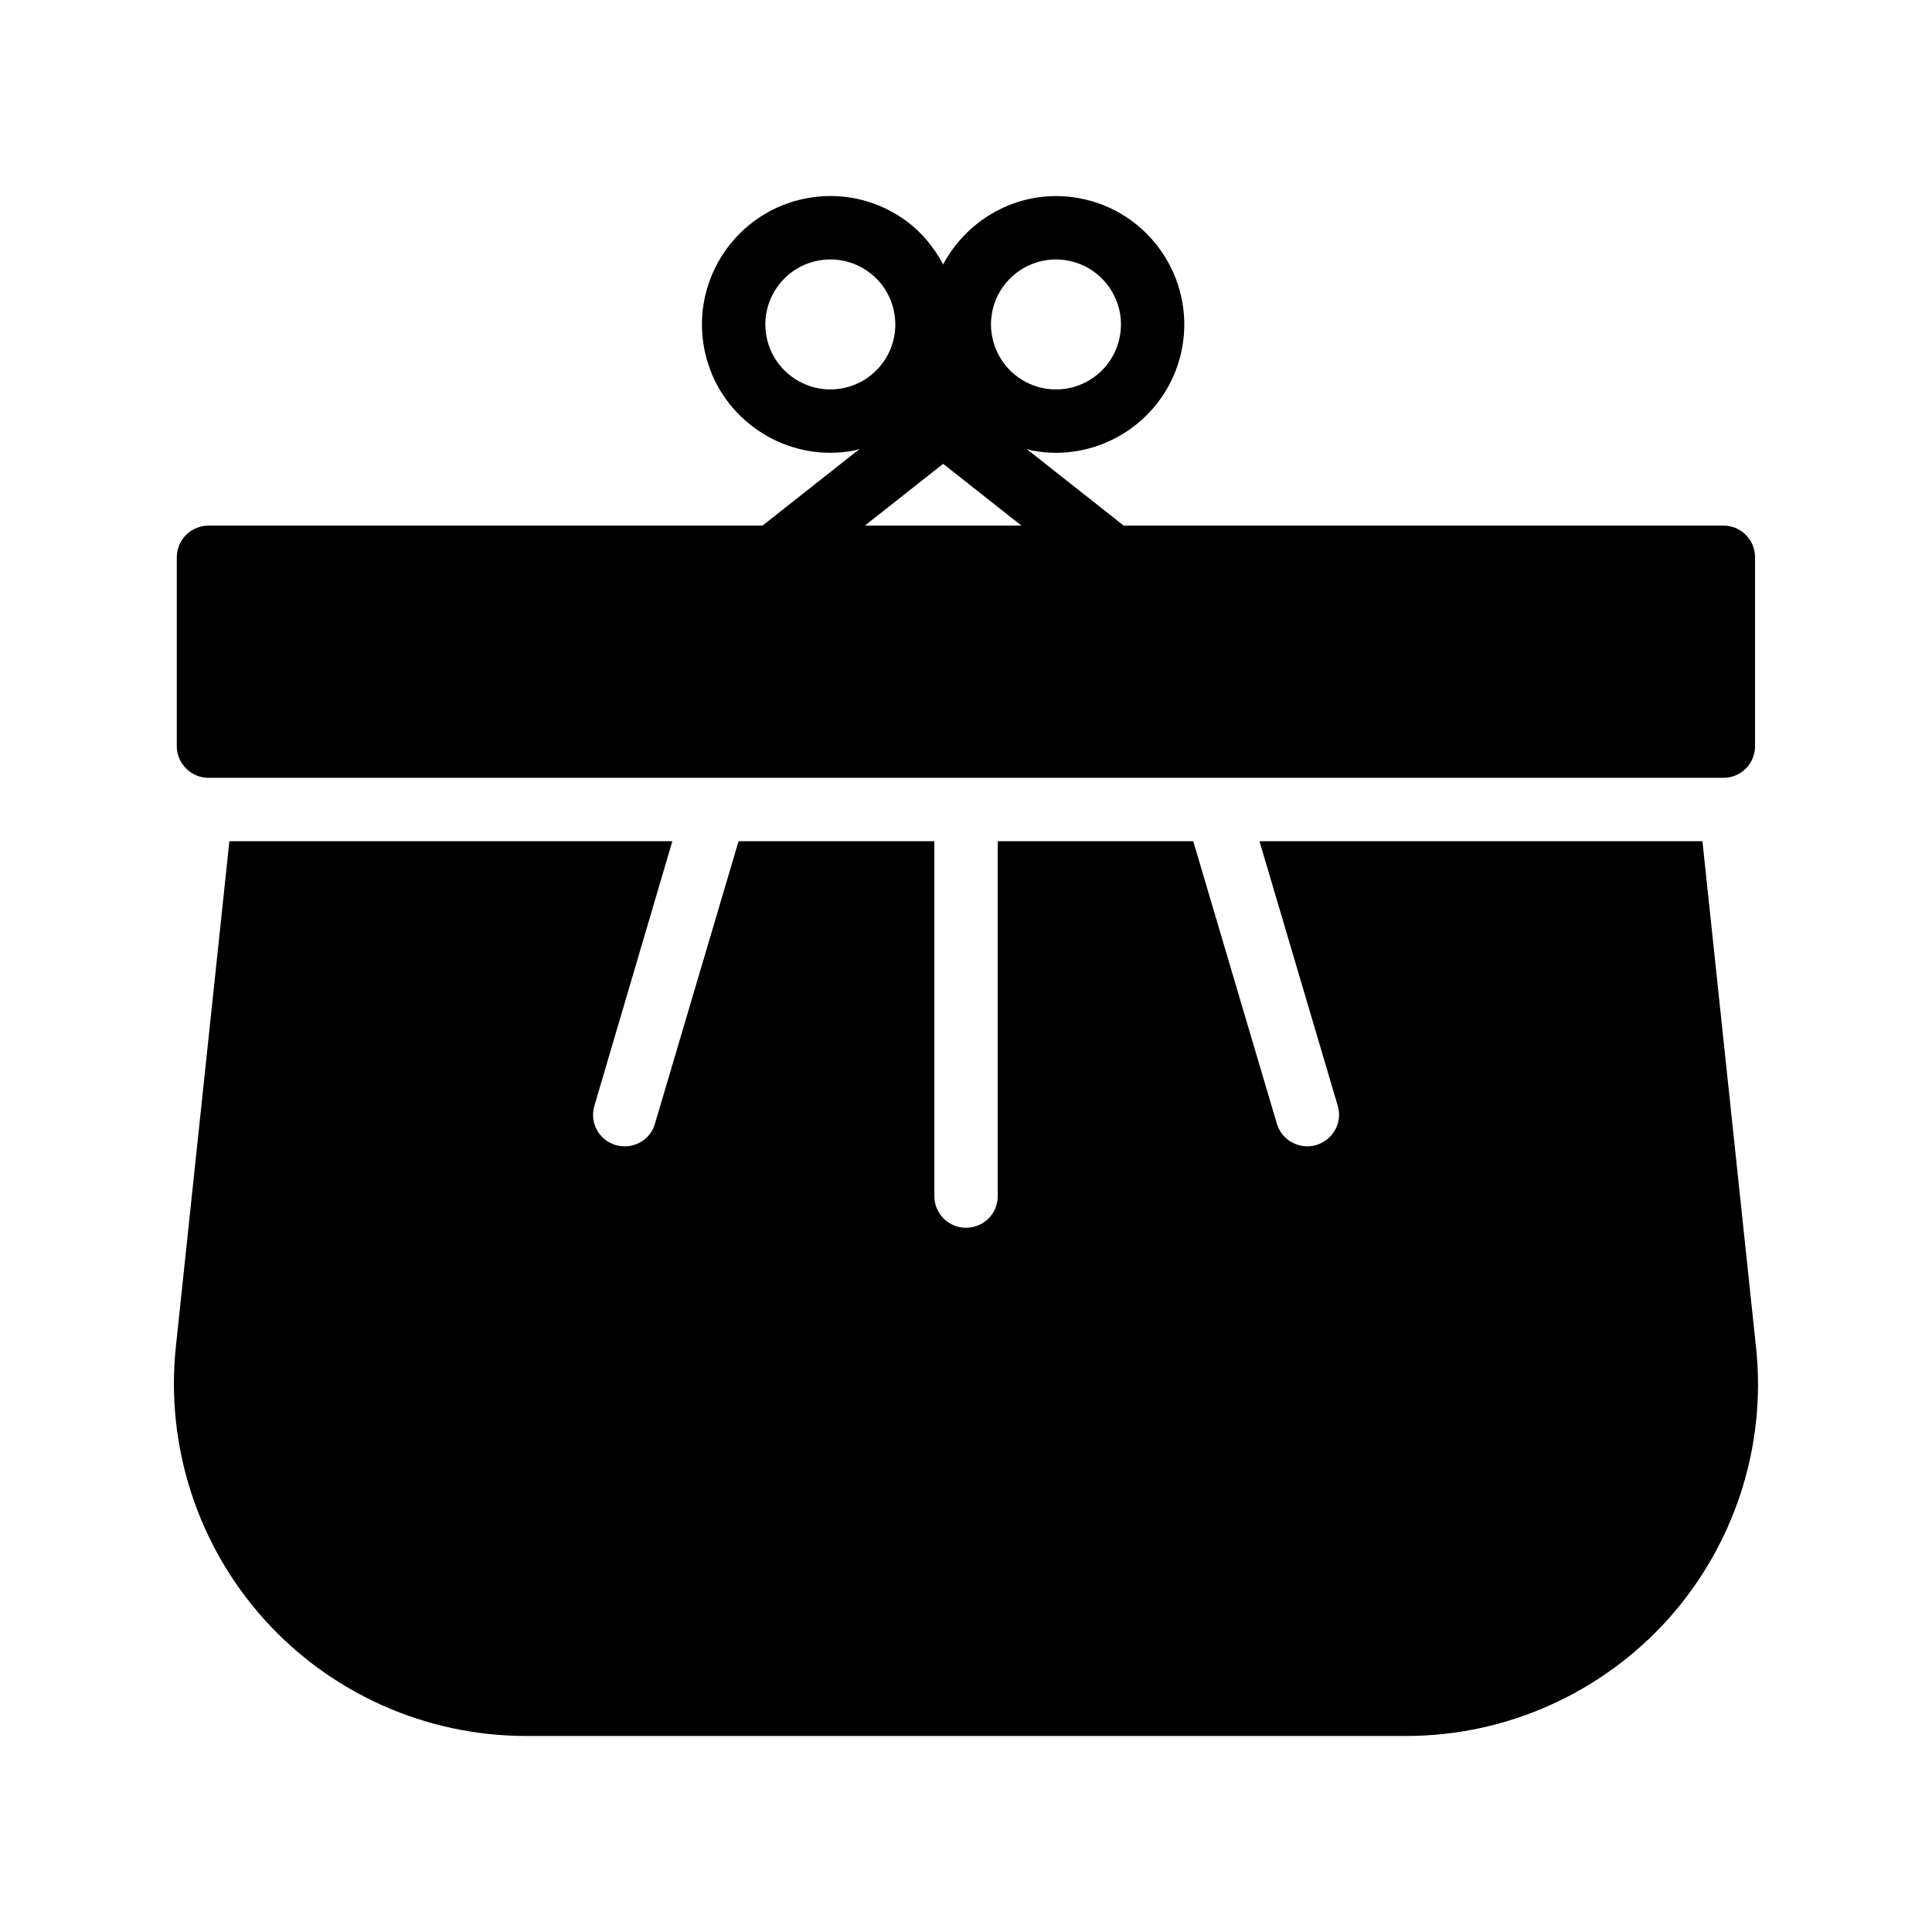
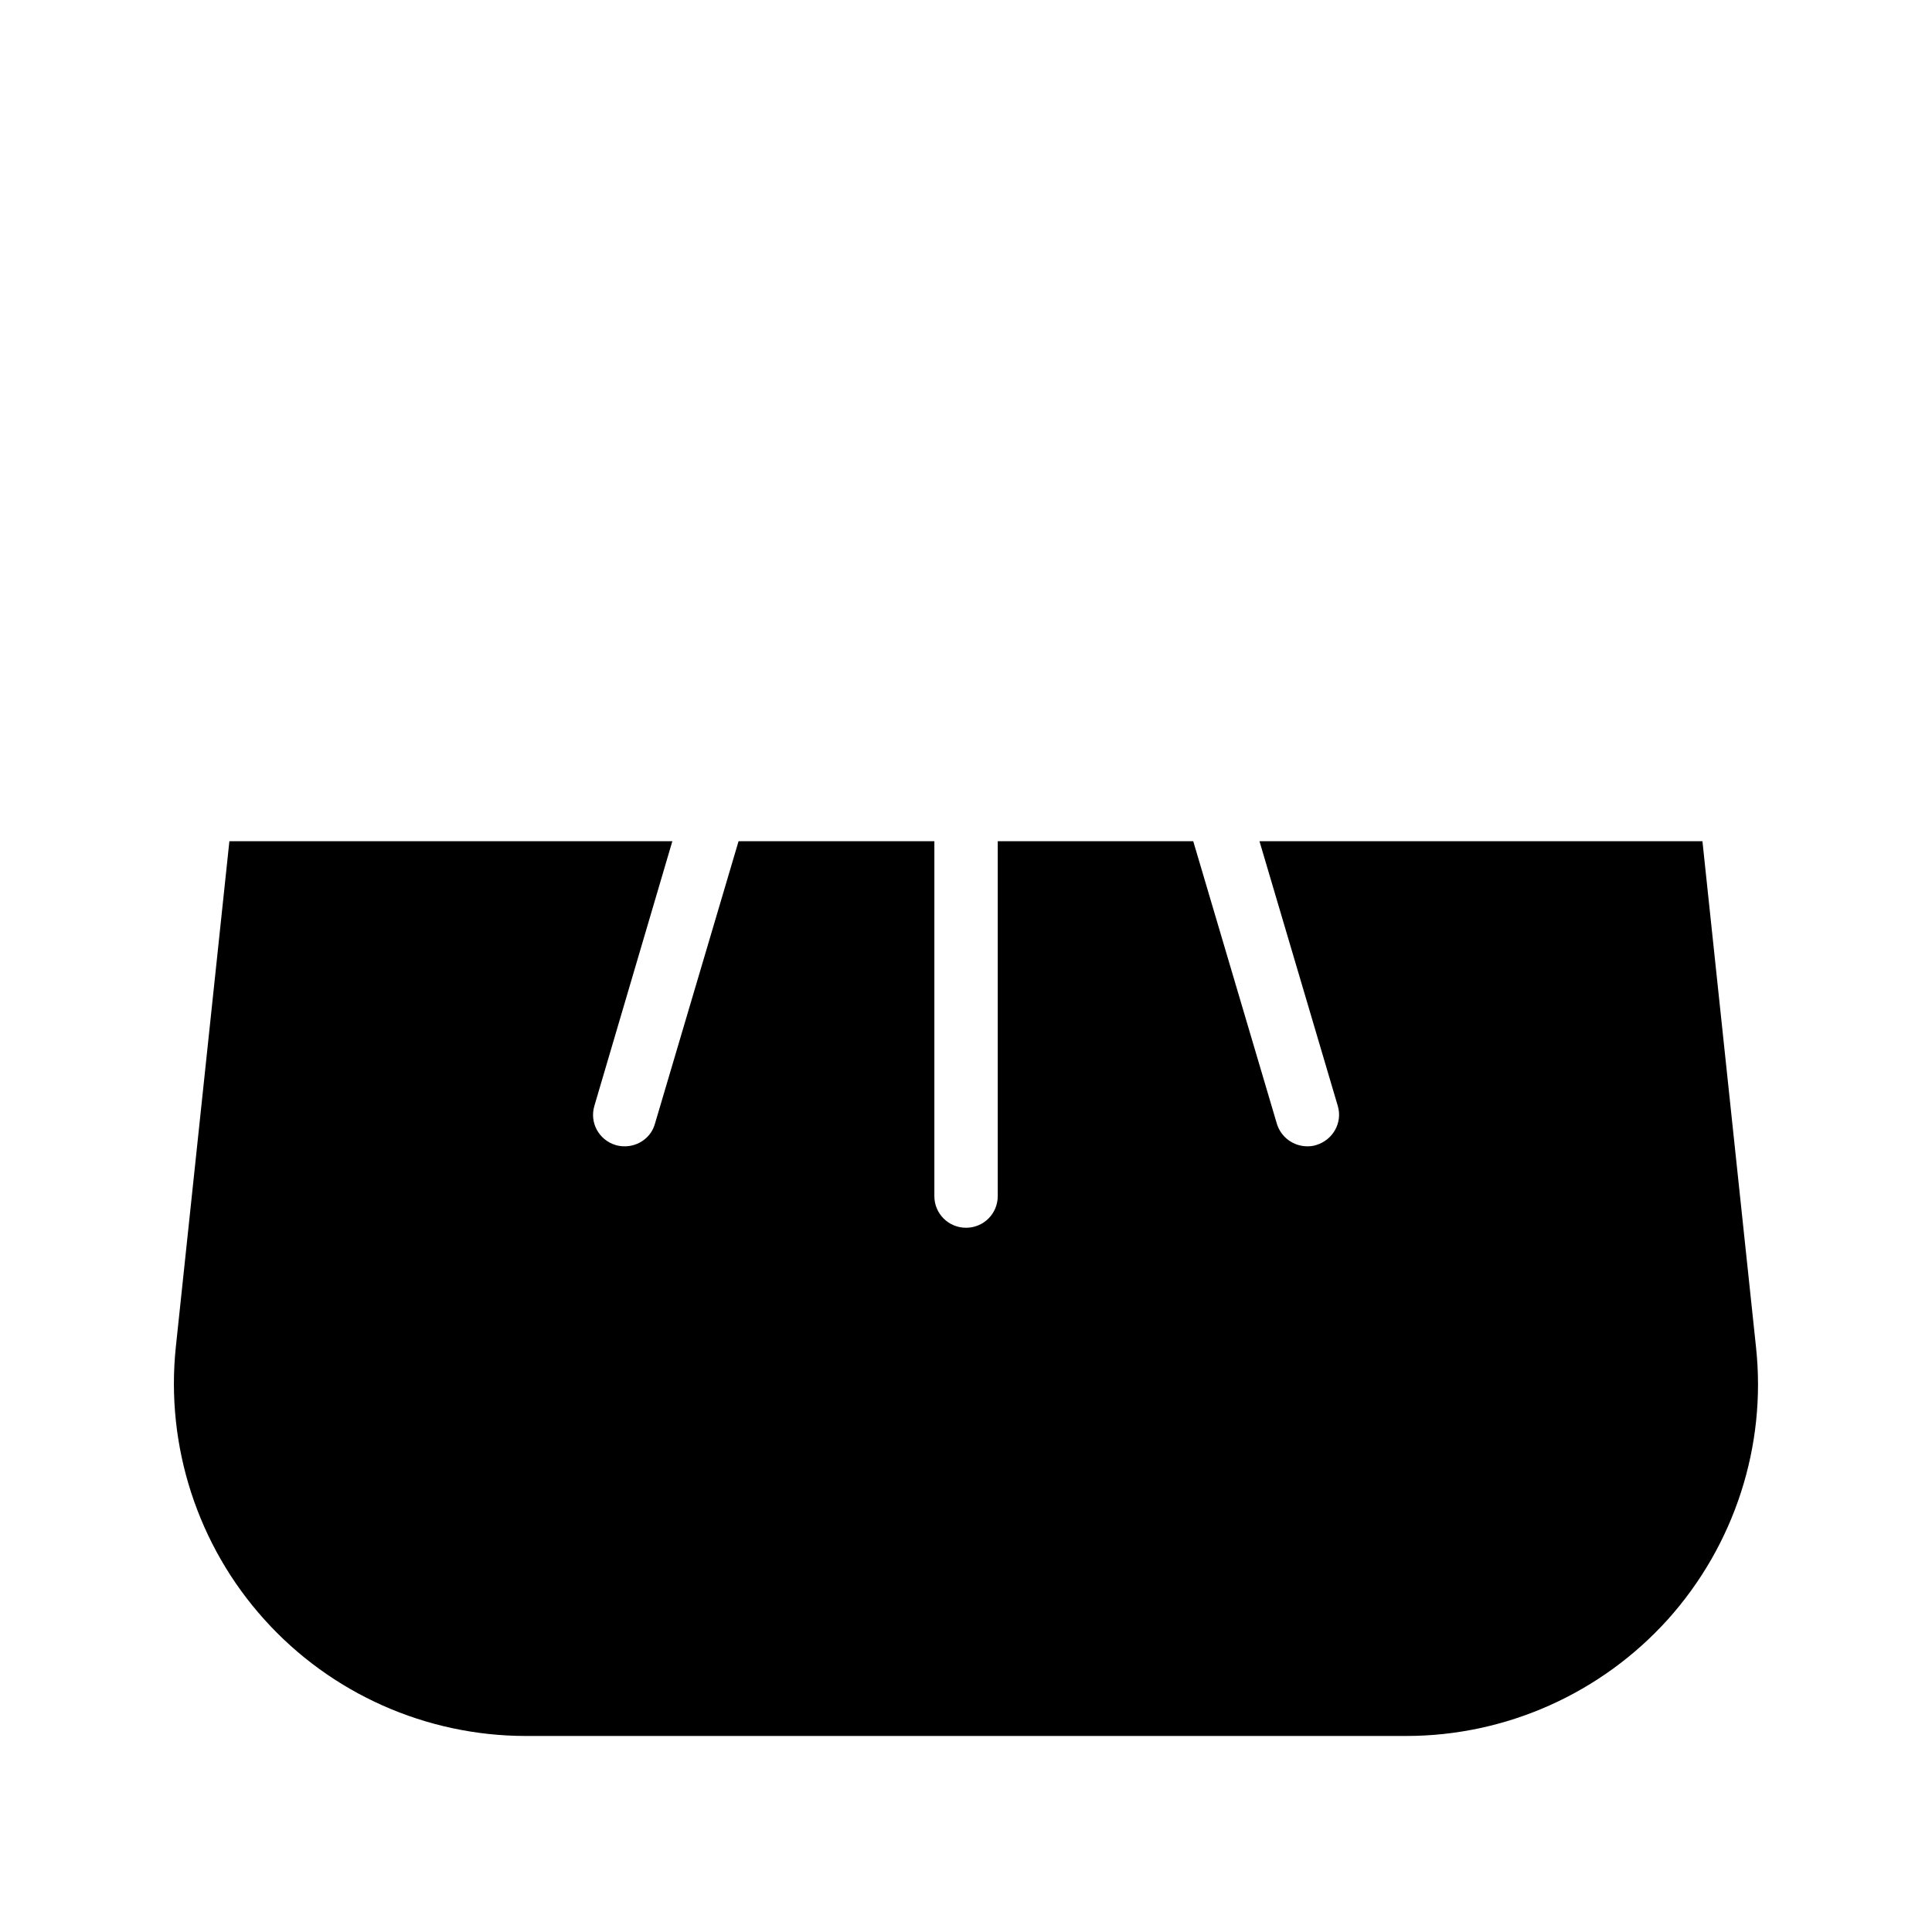
<svg xmlns="http://www.w3.org/2000/svg" fill="#000000" width="800px" height="800px" version="1.1" viewBox="144 144 512 512">
  <g>
-     <path d="m199.26 350.13h401.45c4.703 0 8.398-3.777 8.398-8.398v-50.047c0-4.617-3.695-8.398-8.398-8.398l-158.91 0.004-25.785-20.34c0.555 0.133 1.055 0.367 1.621 0.473 2.09 0.387 4.164 0.574 6.215 0.574 16.062 0 30.398-11.465 33.43-27.816v-0.004c3.41-18.441-8.809-36.227-27.242-39.648-14.953-2.766-29.309 4.812-36.098 17.547-2.531-4.777-6.059-8.984-10.641-12.137-7.488-5.148-16.547-7.07-25.469-5.41-18.434 3.418-30.652 21.207-27.242 39.648v0.004c3.035 16.352 17.367 27.809 33.43 27.809 2.051 0 4.125-0.184 6.215-0.57 0.555-0.105 1.062-0.336 1.609-0.465l-25.773 20.332-146.82 0.004c-4.617 0-8.398 3.777-8.398 8.398v50.047c0.004 4.613 3.781 8.395 8.398 8.395zm207.65-123.29c1.535-8.281 8.789-14.082 16.934-14.082 1.035 0 2.09 0.094 3.141 0.293 9.332 1.73 15.523 10.734 13.793 20.07-1.73 9.336-10.691 15.52-20.066 13.793-9.34-1.734-15.531-10.742-13.801-20.074zm-39.73 20.07c-9.301 1.734-18.336-4.457-20.066-13.793-1.73-9.336 4.461-18.34 13.793-20.07 4.5-0.832 9.094 0.129 12.891 2.738 3.789 2.602 6.34 6.527 7.176 11.055 0.844 4.523-0.133 9.098-2.731 12.891-2.609 3.789-6.535 6.344-11.062 7.18zm26.766 20.012 20.75 16.367h-41.5z" />
    <path d="m283.39 604.05h233.26c26.449 0 51.641-11.254 69.359-30.898 17.633-19.648 26.199-45.93 23.344-72.215l-14.191-134.01h-117.39l20.742 70.113c1.344 4.449-1.258 9.07-5.711 10.41-0.758 0.254-1.594 0.336-2.352 0.336-3.609 0-6.969-2.352-8.062-5.961l-22.168-74.898h-51.809v94.043c0 4.703-3.777 8.398-8.398 8.398-4.617 0-8.398-3.695-8.398-8.398l0.004-94.043h-51.891l-22.168 74.898c-1.008 3.609-4.367 5.961-7.977 5.961-0.84 0-1.594-0.086-2.434-0.336-4.449-1.344-6.969-5.961-5.625-10.41l20.656-70.113h-117.39l-14.191 134.01c-2.769 26.281 5.793 52.648 23.426 72.215 17.637 19.648 42.91 30.898 69.359 30.898z" />
  </g>
</svg>